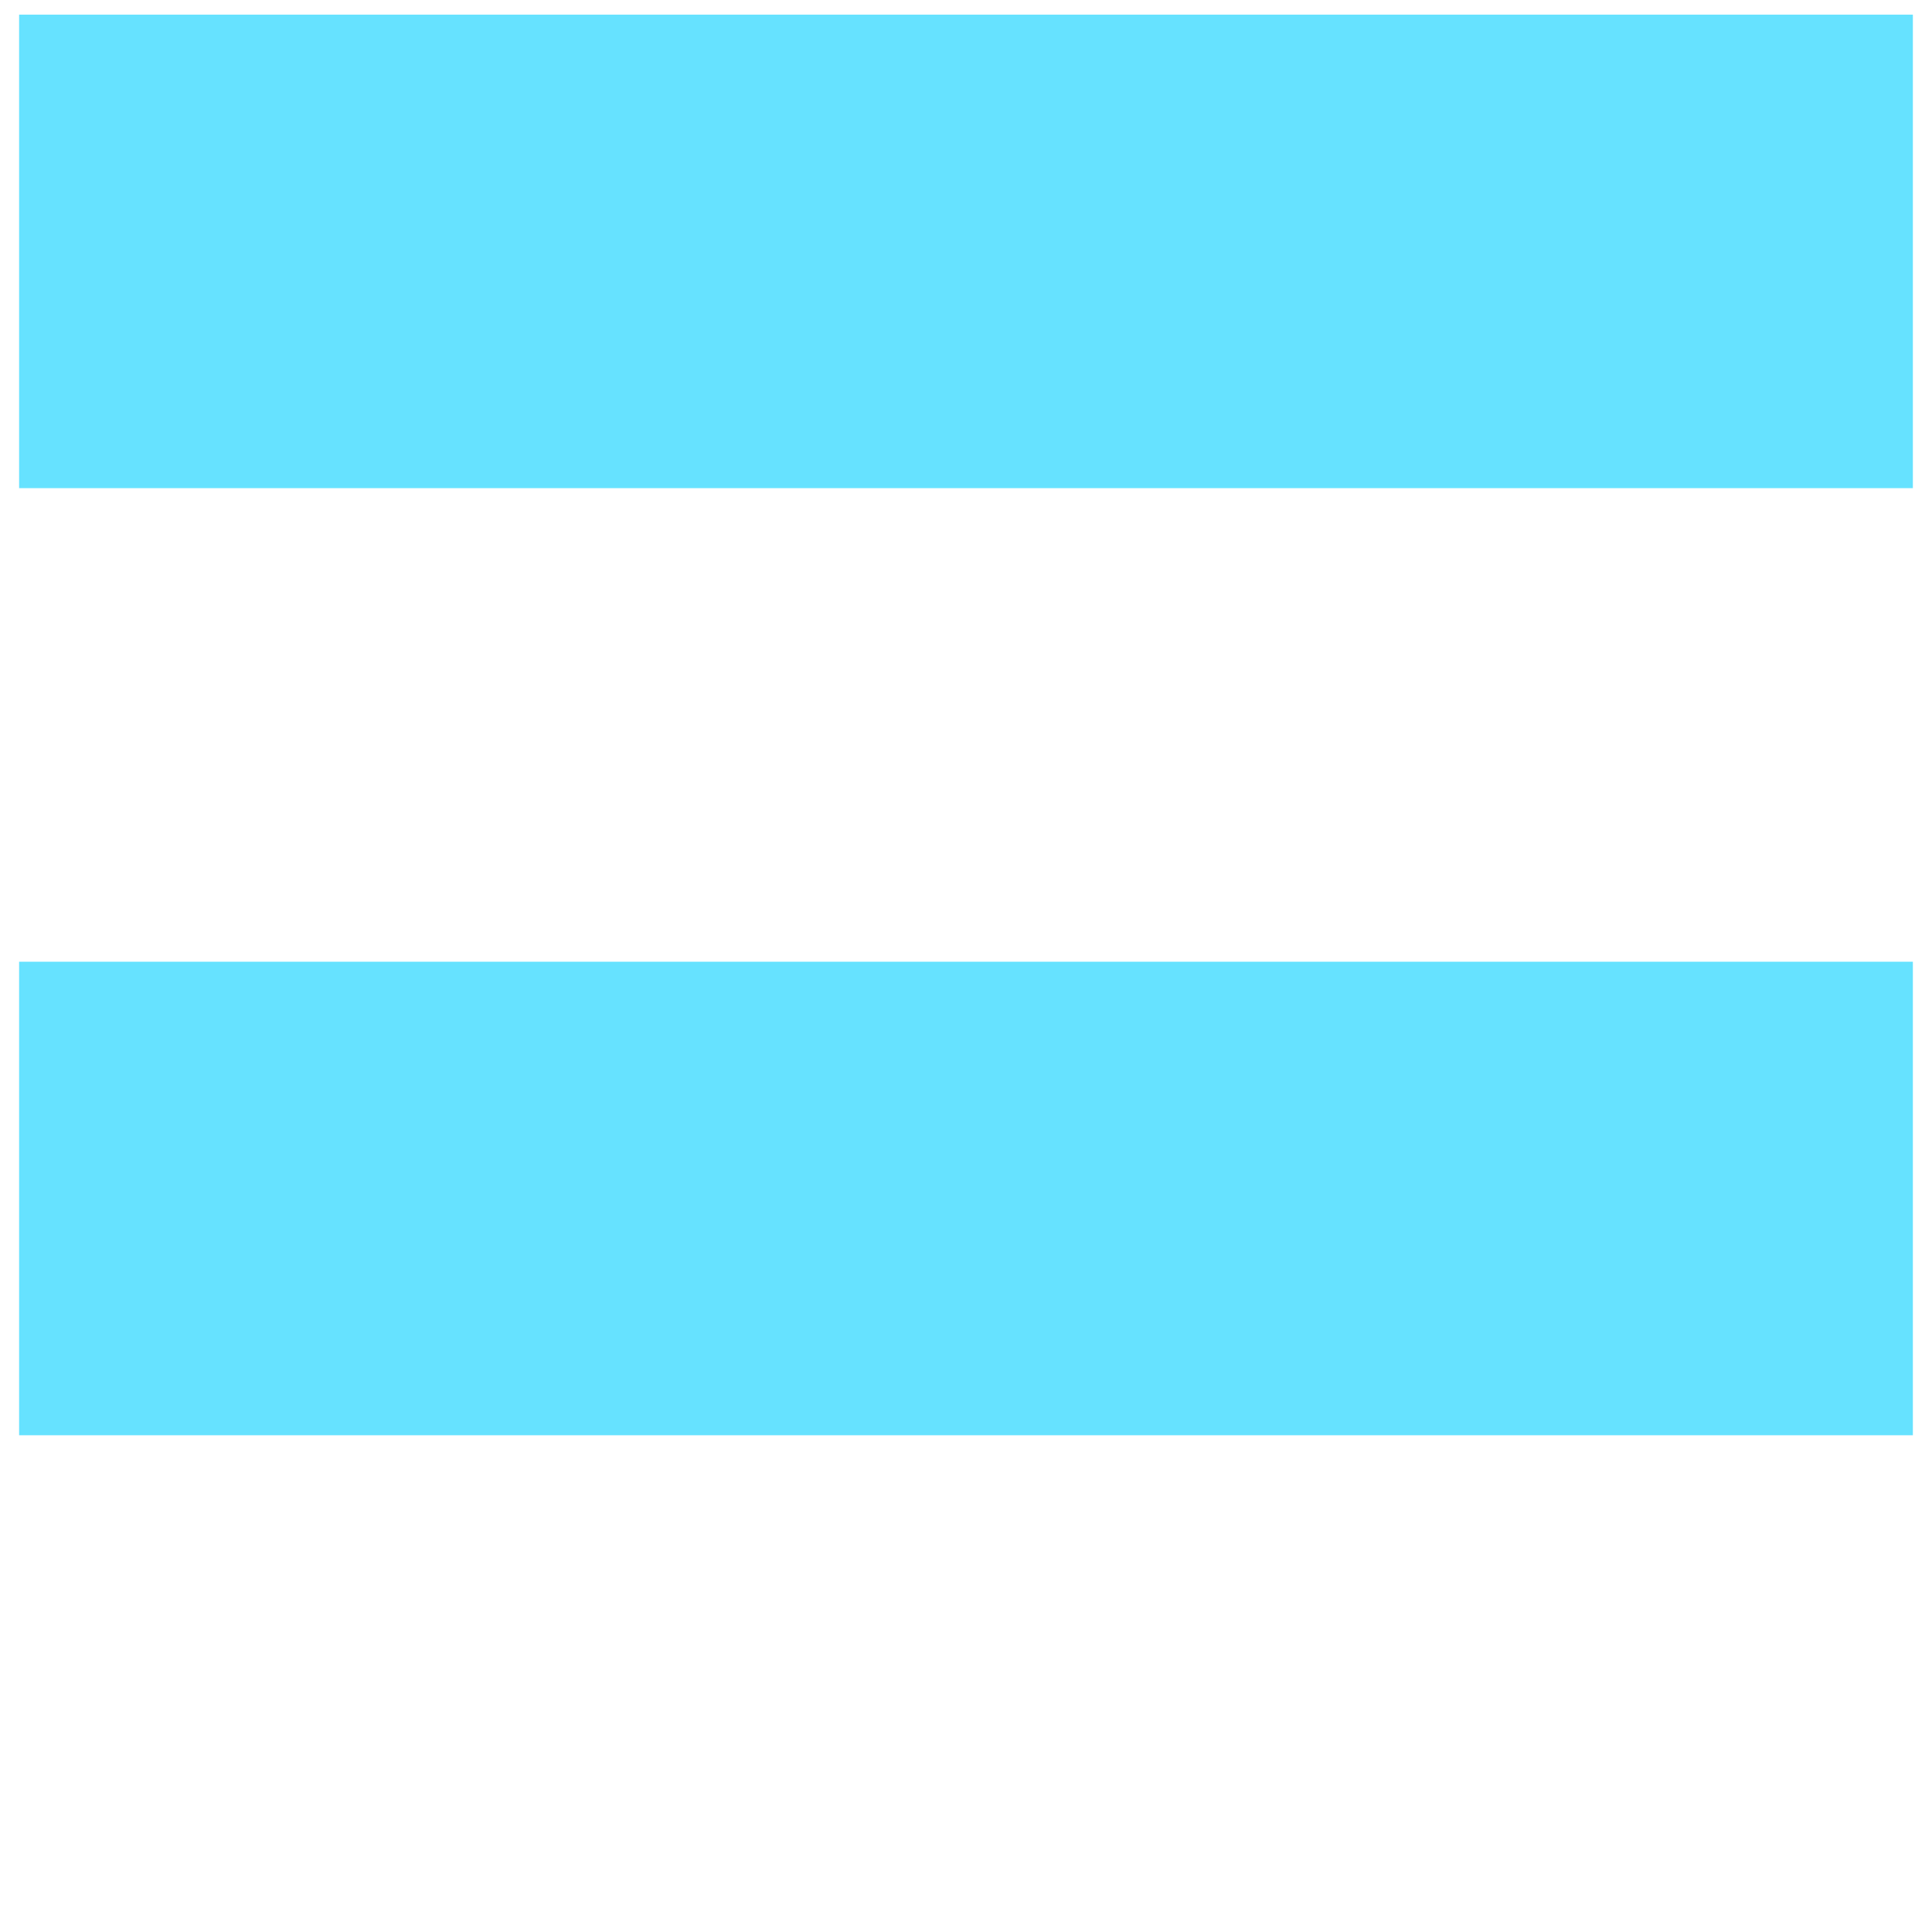
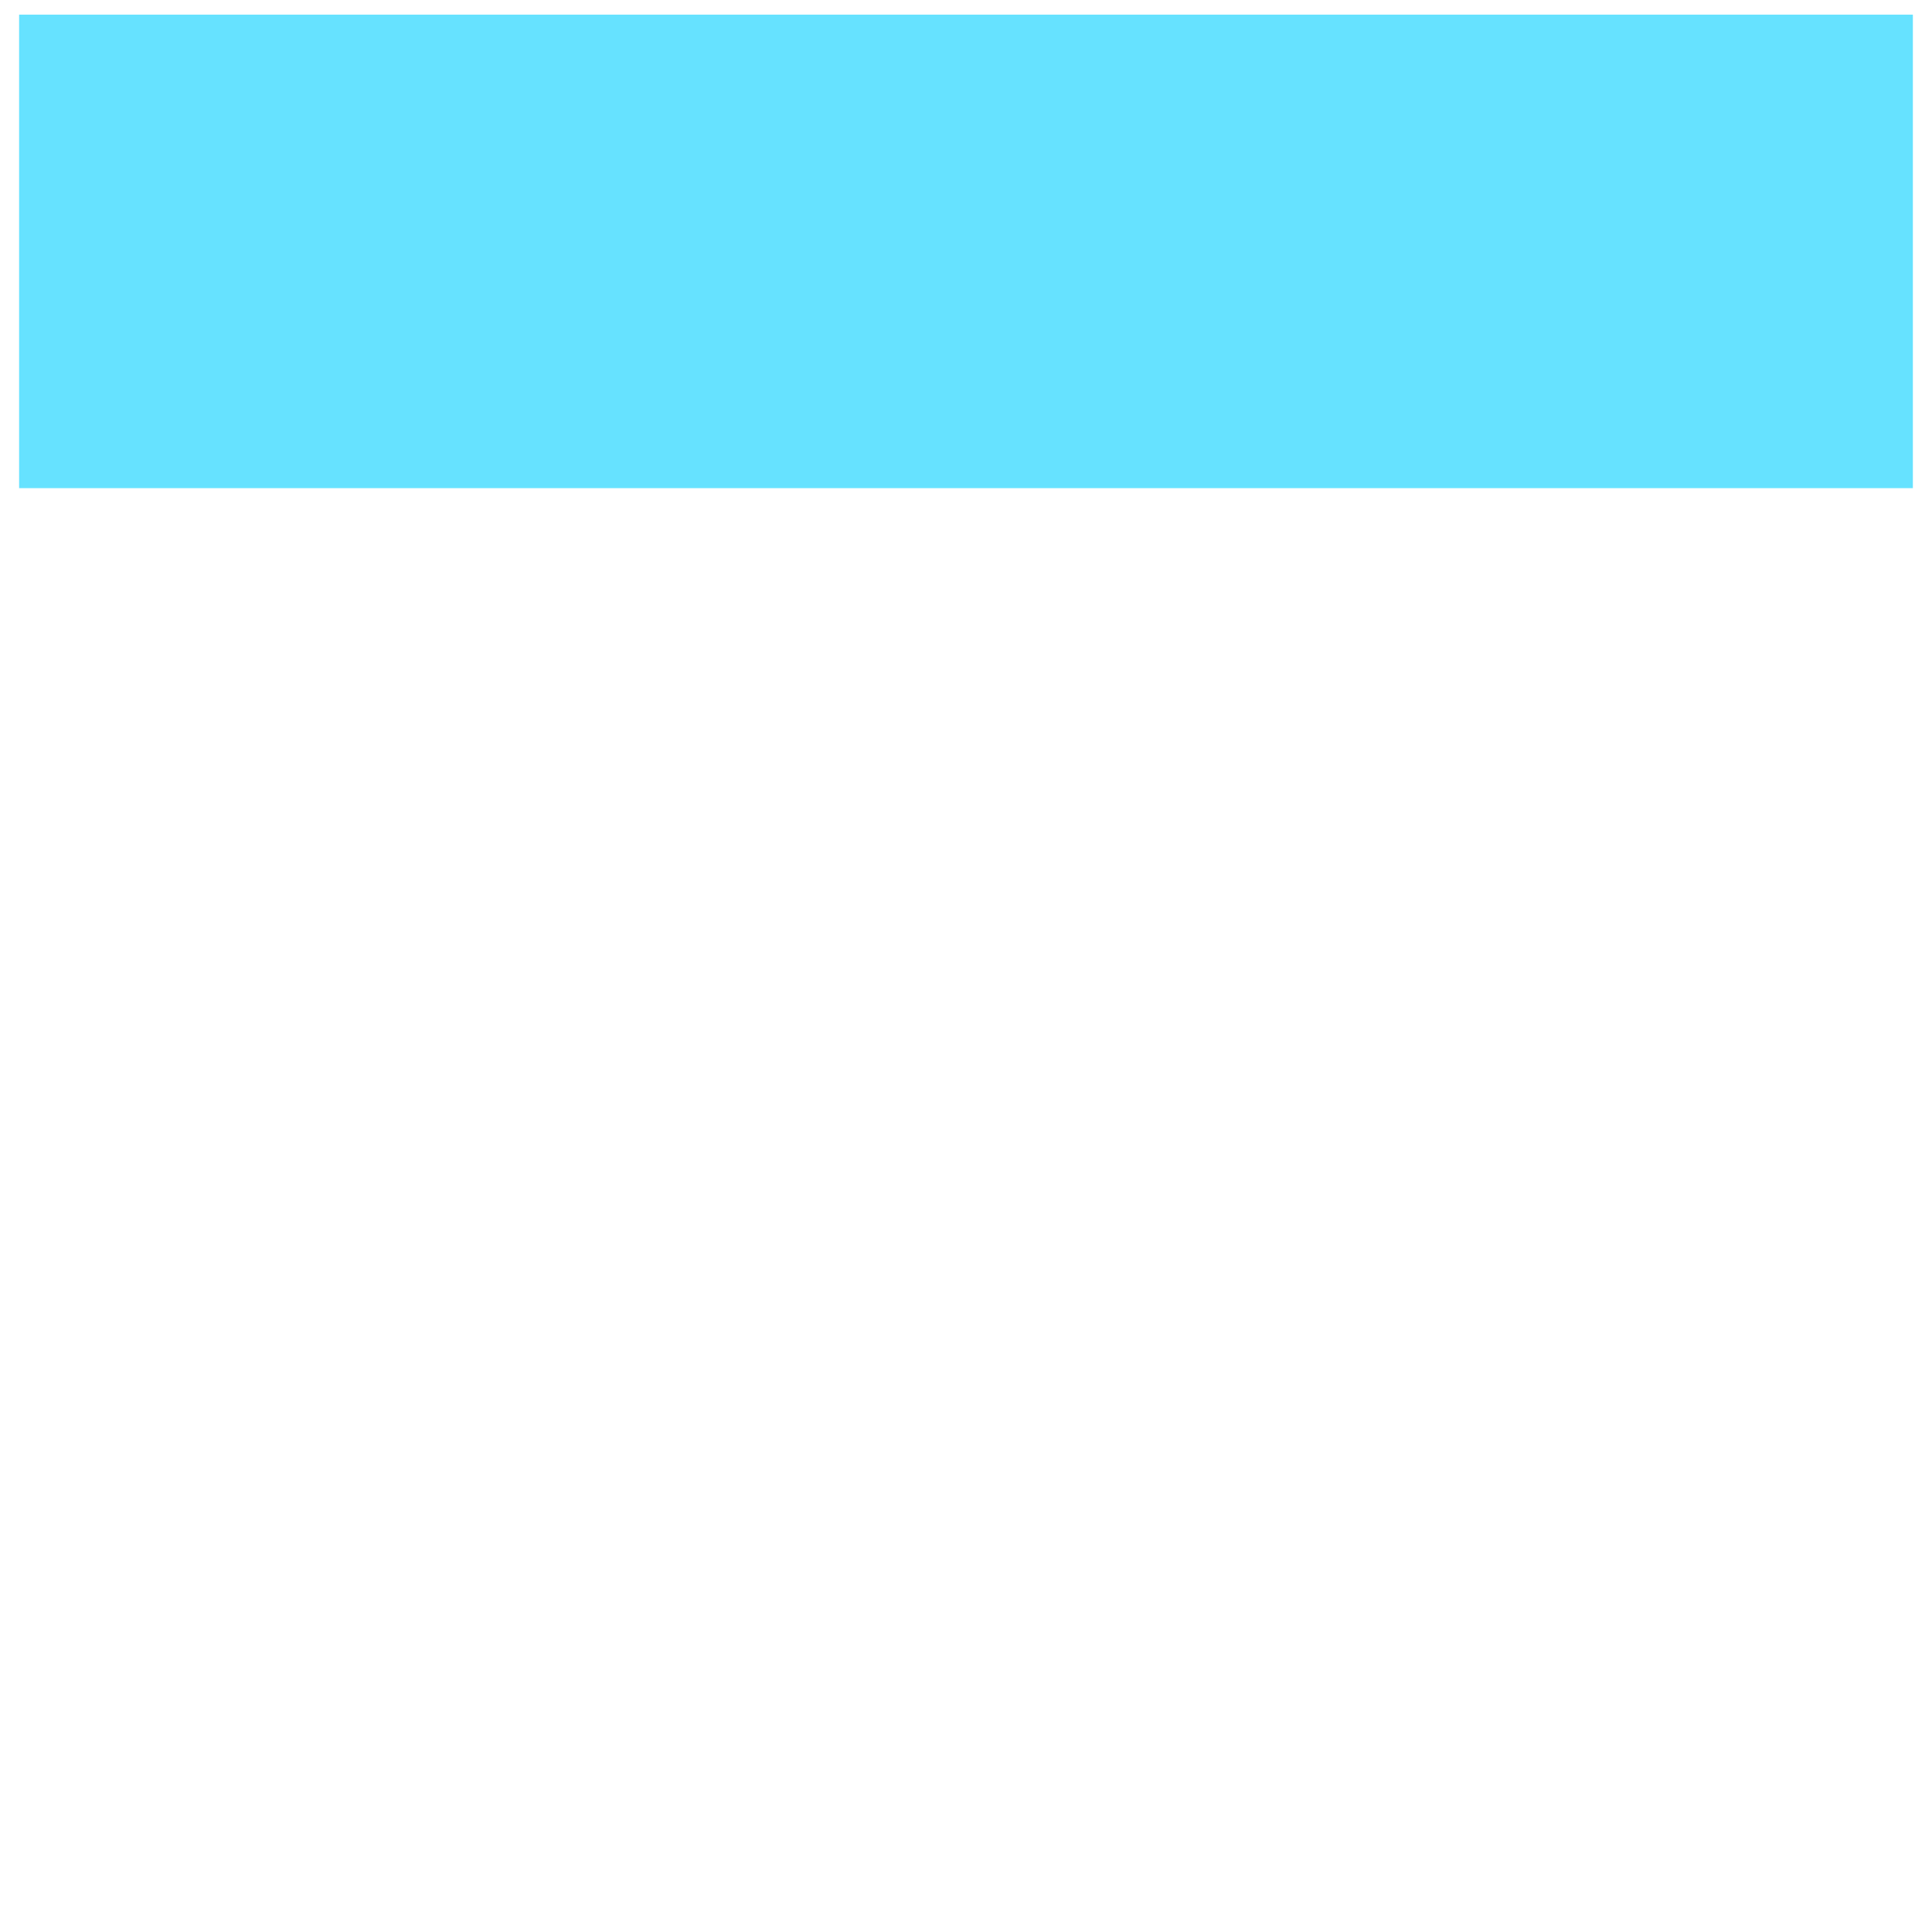
<svg xmlns="http://www.w3.org/2000/svg" viewBox="0 0 1101.81 1088.98">
  <defs>
    <style>
      .cls-1 {
        clip-path: url(#clippath);
      }

      .cls-2 {
        fill: none;
      }

      .cls-2, .cls-3 {
        stroke-width: 0px;
      }

      .cls-4 {
        mix-blend-mode: multiply;
      }

      .cls-5 {
        clip-path: url(#clippath-1);
      }

      .cls-3 {
        fill: #66e2ff;
      }

      .cls-6 {
        isolation: isolate;
      }
    </style>
    <clipPath id="clippath">
      <rect class="cls-2" x="10.9" y="8.34" width="1080" height="1080" />
    </clipPath>
    <clipPath id="clippath-1">
      <rect class="cls-2" width="1101.81" height="818.98" />
    </clipPath>
  </defs>
  <g class="cls-6">
    <g id="Ebene_1" data-name="Ebene 1">
      <g class="cls-1">
        <g class="cls-4">
          <g class="cls-5">
-             <rect class="cls-3" x="10.9" y="548.34" width="1080" height="270" />
            <rect class="cls-3" x="10.9" y="8.34" width="1080" height="270" />
          </g>
        </g>
      </g>
    </g>
  </g>
</svg>